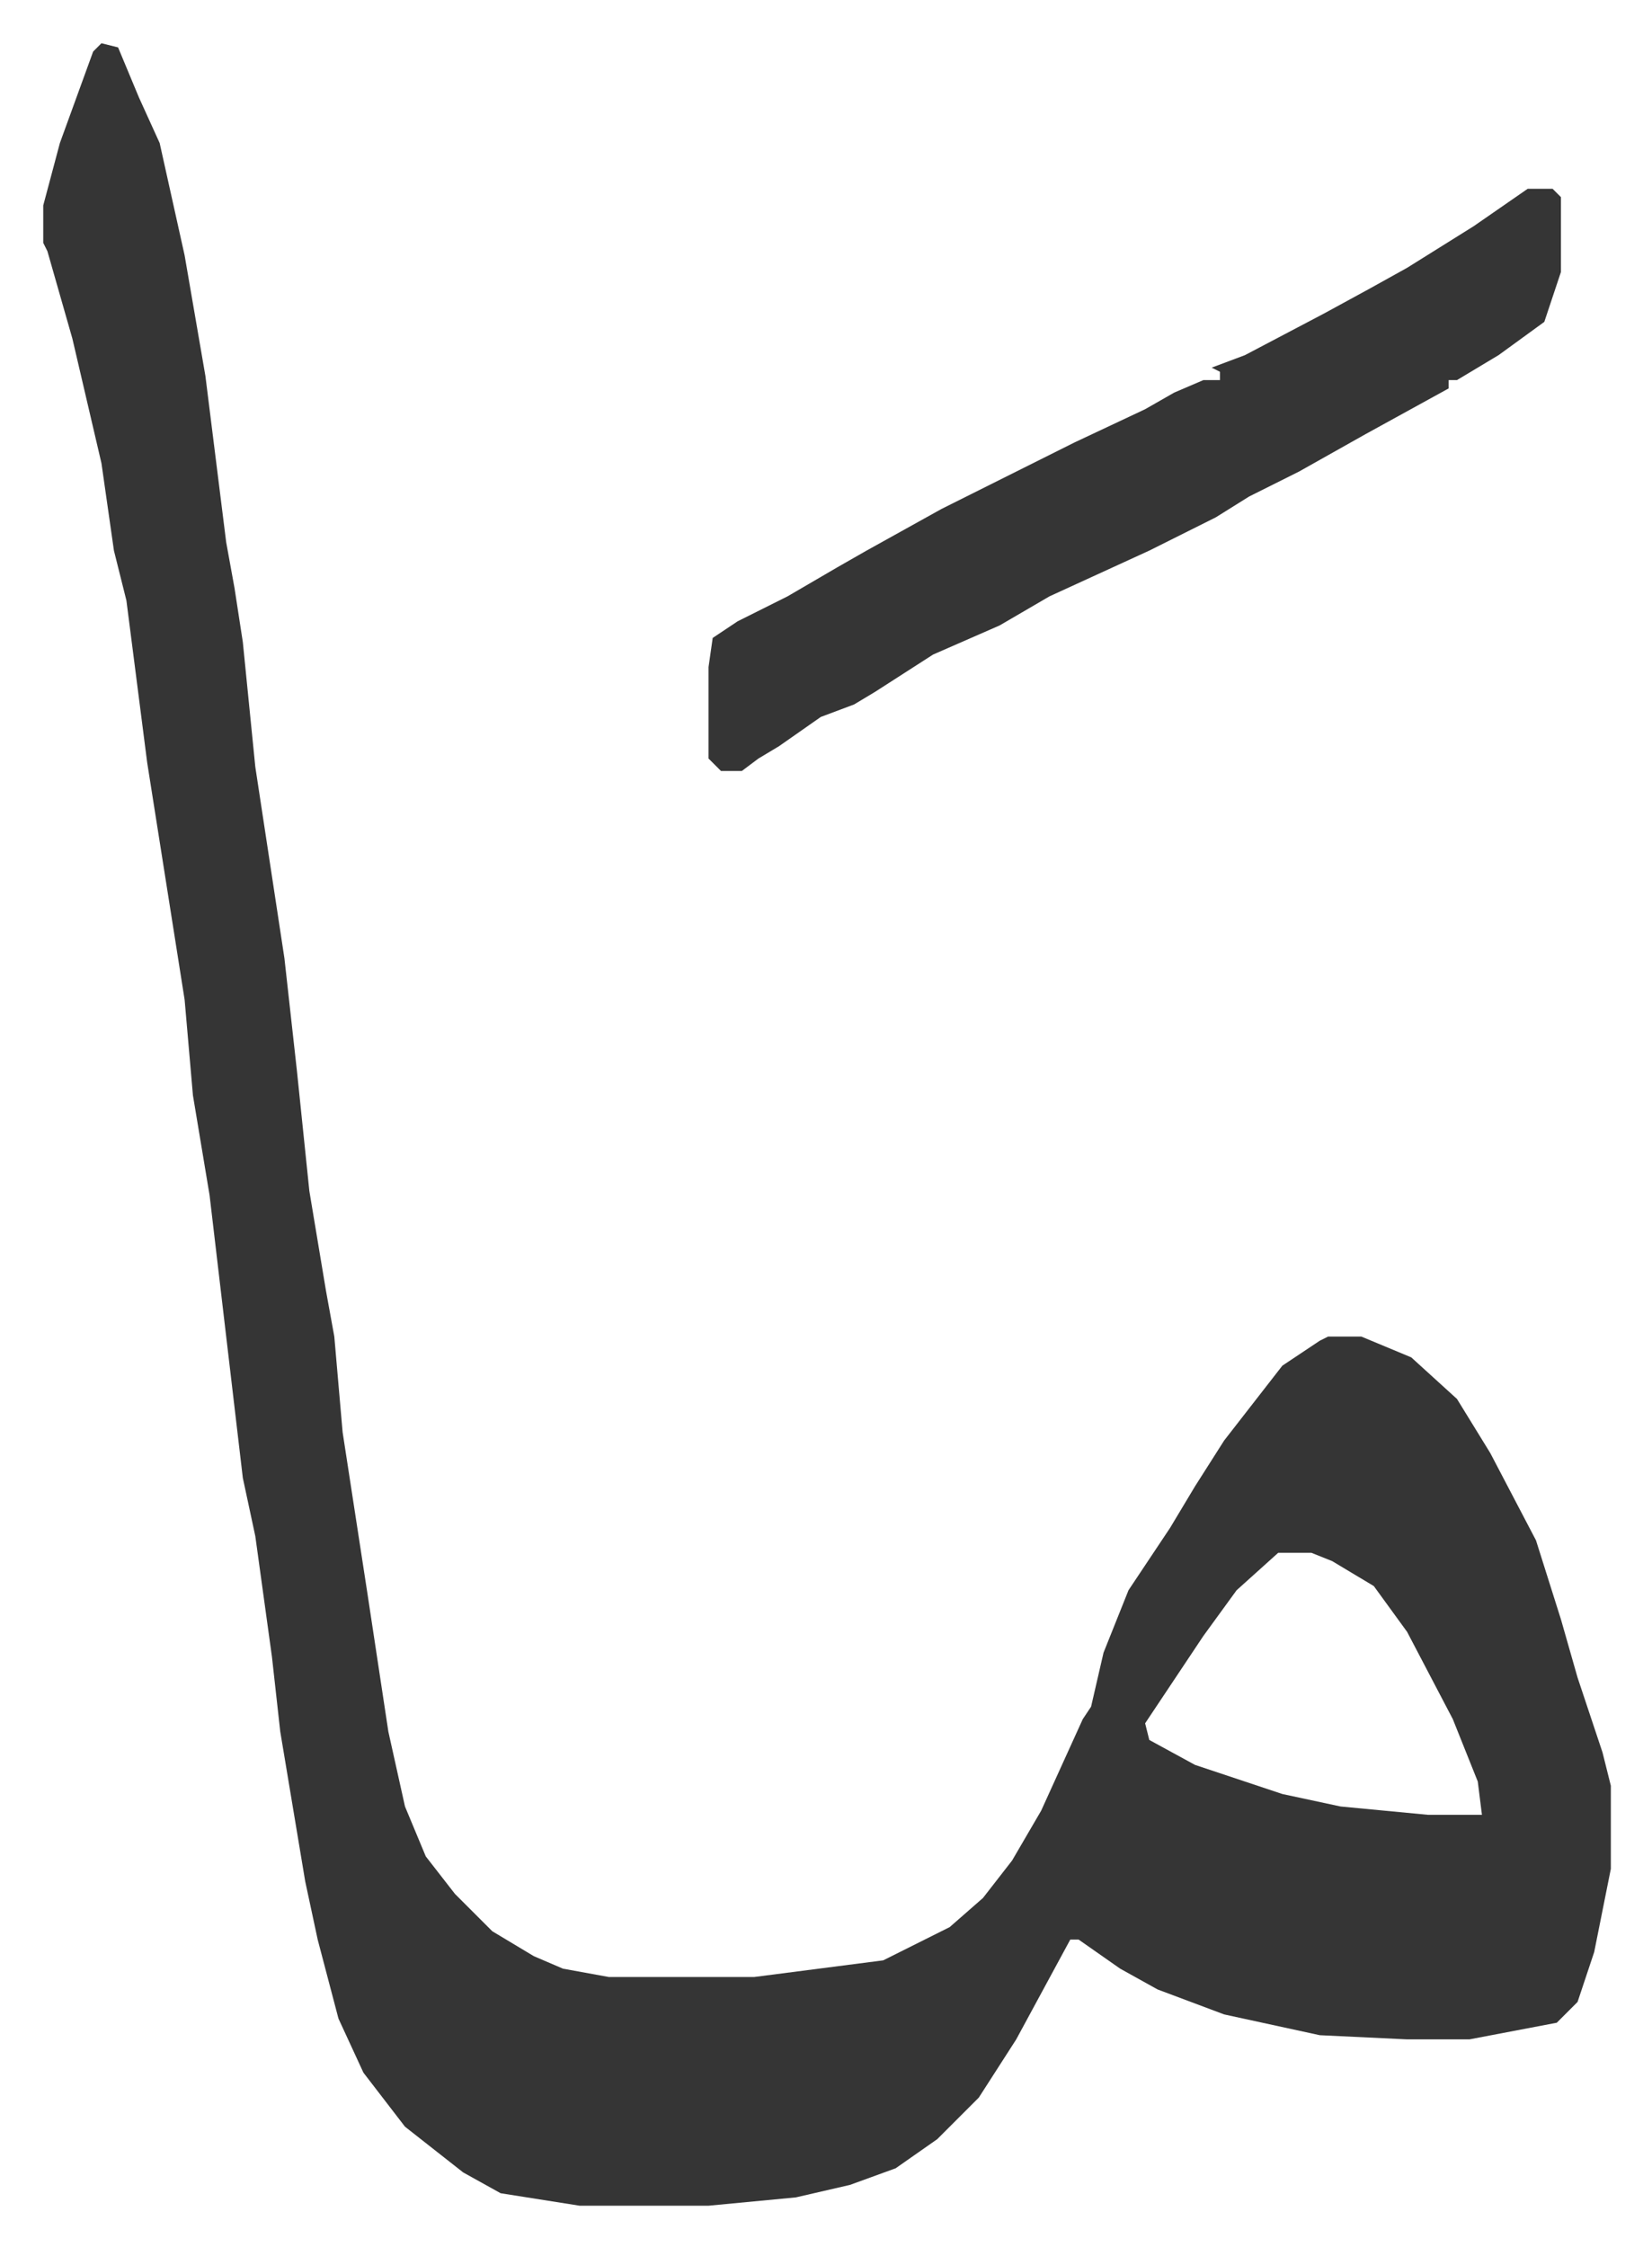
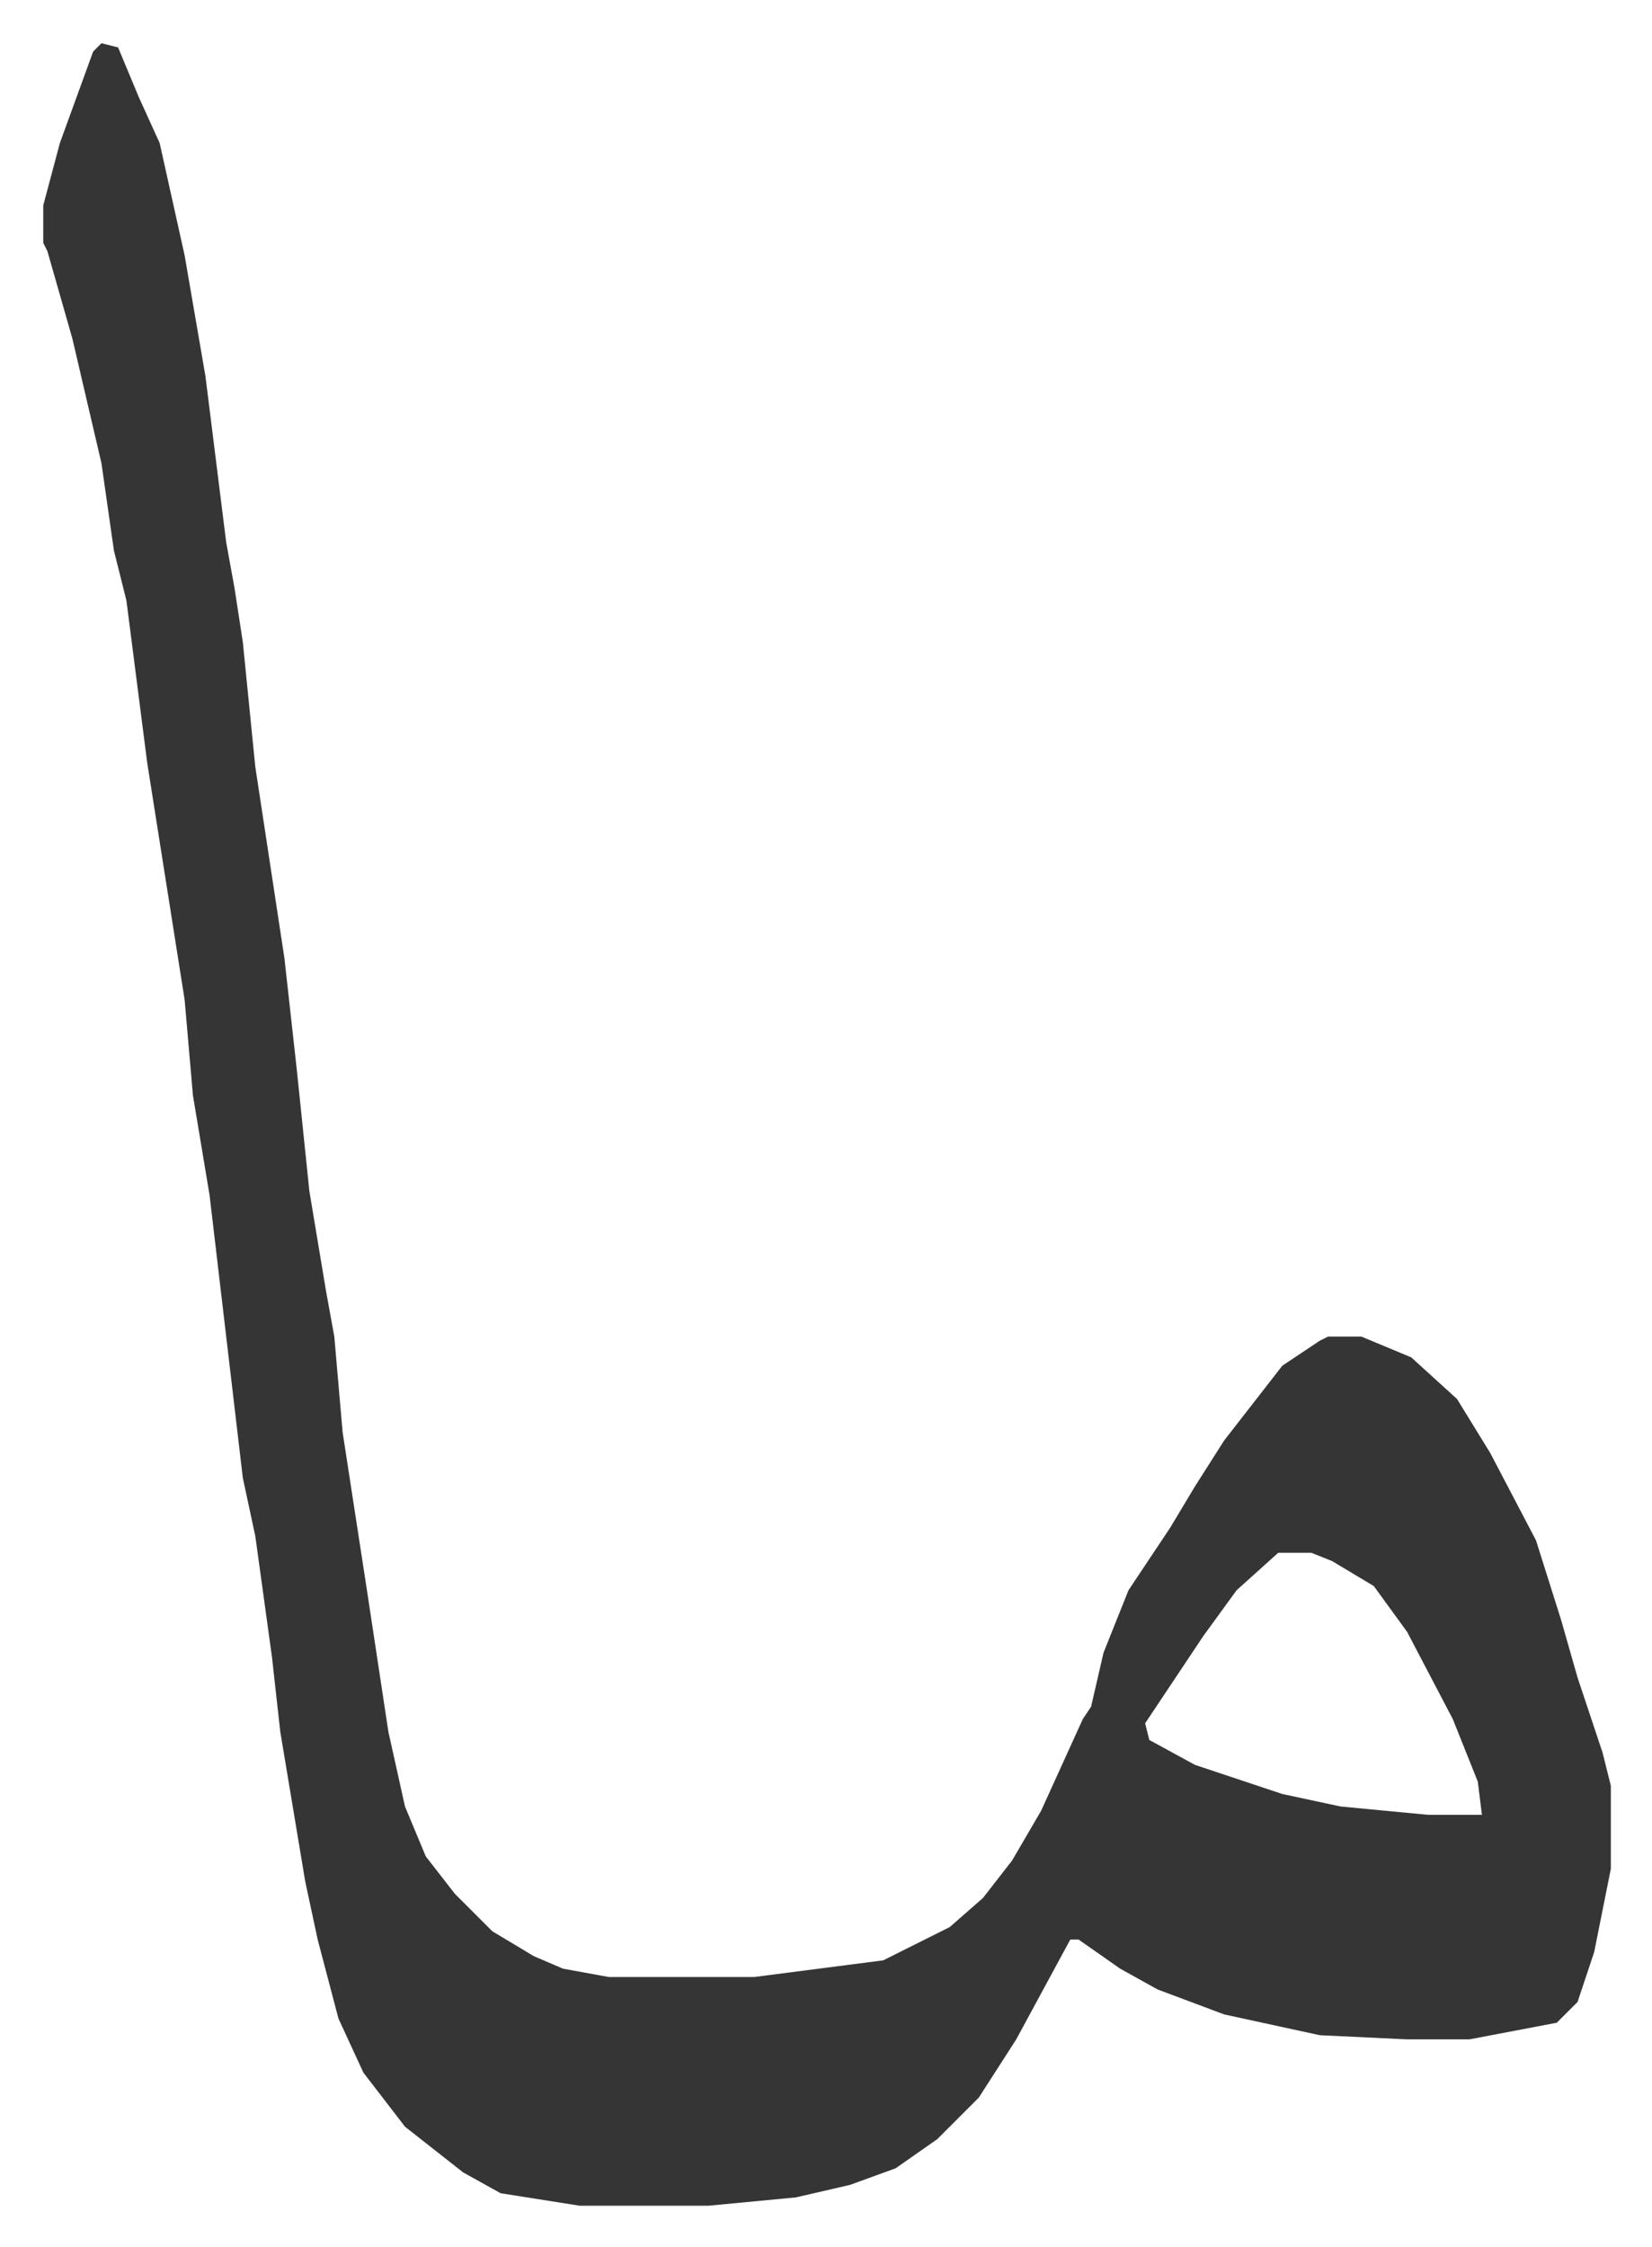
<svg xmlns="http://www.w3.org/2000/svg" viewBox="-10.4 482.6 397.3 540.3">
  <path fill="#353535" id="rule_normal" d="m14 493 4 1 5 12 5 11 6 27 5 29 5 40 2 11 2 13 3 30 7 46 3 27 3 29 4 24 2 11 2 23 6 39 5 33 4 18 5 12 7 9 9 9 10 6 7 3 11 2h35l31-4 16-8 8-7 7-9 7-12 10-22 2-3 3-13 6-15 10-15 6-10 7-11 7-9 7-9 9-6 2-1h8l12 5 11 10 8 13 11 21 6 19 4 14 6 18 2 8v20l-4 20-4 12-5 5-21 4h-15l-21-1-23-5-16-6-9-5-10-7h-2l-13 24-9 14-10 10-10 7-11 4-13 3-21 2h-31l-19-3-9-5-14-11-10-13-6-13-5-19-3-14-4-24-2-12-2-18-4-29-3-14-8-68-4-24-2-23-6-38-3-19-5-39-3-12-3-21-7-30-6-21-1-2v-9l4-15 8-22zm283 363-10 9-8 11-10 15-4 6 1 4 11 6 21 7 14 3 21 2h13l-1-8-6-15-11-21-8-11-10-6-5-2z" />
-   <path fill="#353535" id="rule_normal" d="M357 528h6l2 2v18l-4 12-11 8-10 6h-2v2l-20 11-16 9-12 6-8 5-16 8-24 11-12 7-16 7-14 9-5 3-8 3-10 7-5 3-4 3h-5l-3-3v-22l1-7 6-4 12-6 12-7 7-4 18-10 16-8 16-8 17-8 7-4 7-3h4v-2l-2-1 8-3 19-10 11-6 9-5 16-10z" />
</svg>